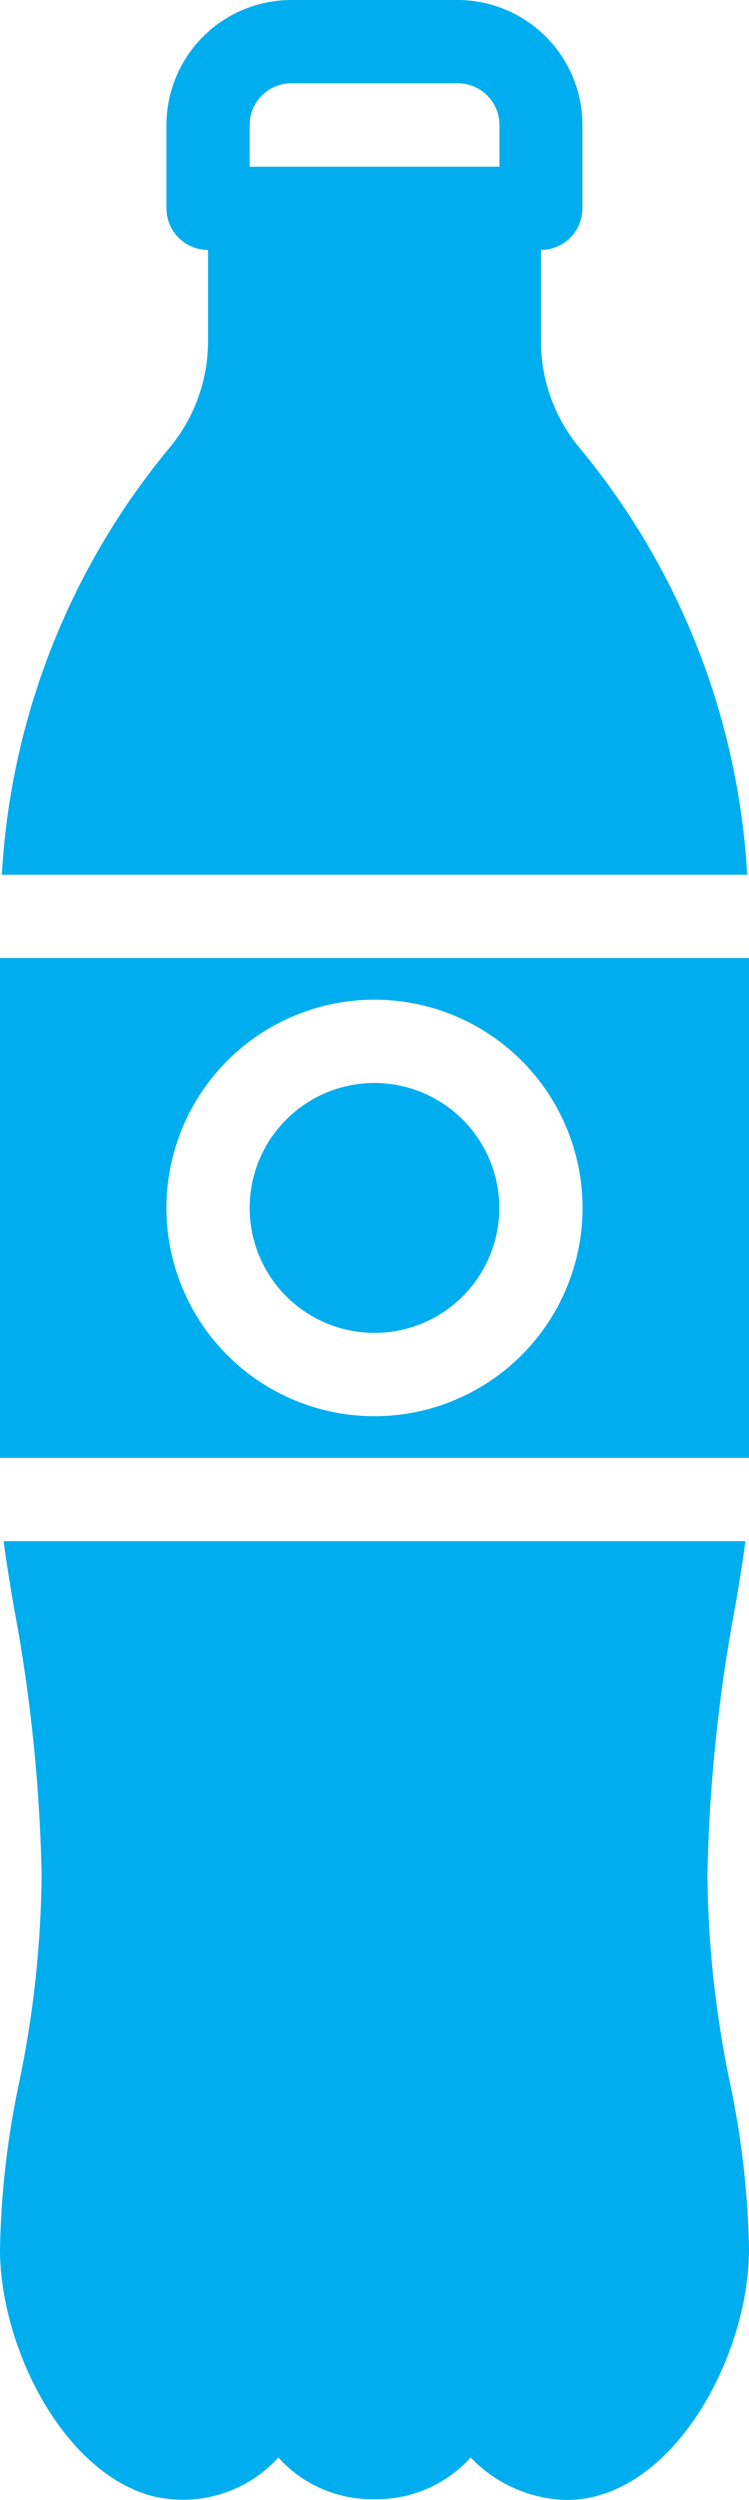
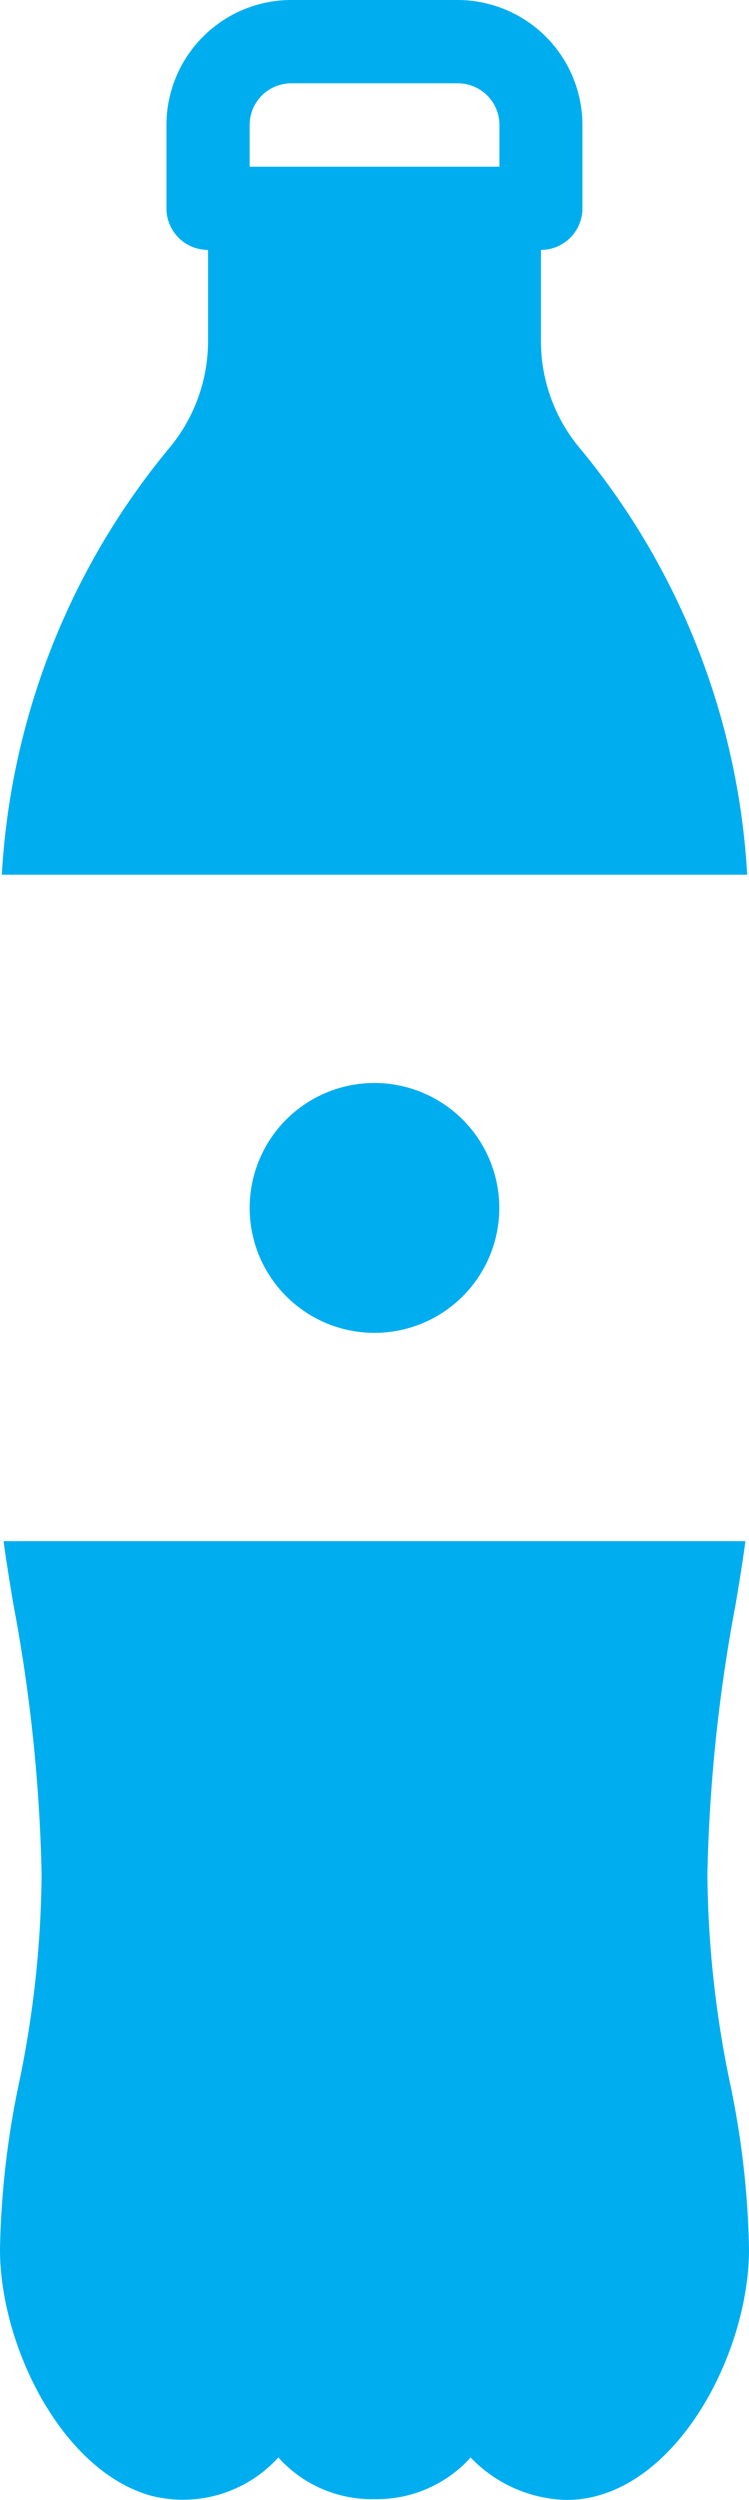
<svg xmlns="http://www.w3.org/2000/svg" id="Group_149903" data-name="Group 149903" width="22.935" height="76.475" viewBox="0 0 22.935 76.475">
  <defs>
    <clipPath id="clip-path">
      <rect id="Rectangle_5096" data-name="Rectangle 5096" width="22.935" height="76.475" fill="none" />
    </clipPath>
  </defs>
  <g id="Group_149902" data-name="Group 149902" transform="translate(0 0)" clip-path="url(#clip-path)">
    <path id="Path_11966" data-name="Path 11966" d="M6.822,13a3.822,3.822,0,1,0,3.822,3.822A3.827,3.827,0,0,0,6.822,13" transform="translate(4.645 20.128)" fill="#00aeef" />
    <path id="Path_11967" data-name="Path 11967" d="M21.661,28.693a49.793,49.793,0,0,1,.864-8.259c.122-.731.227-1.374.3-1.934H.11c.074.561.178,1.2.3,1.934a49.793,49.793,0,0,1,.864,8.259,32.317,32.317,0,0,1-.68,6.327A26.857,26.857,0,0,0,0,40.161c0,2.969,1.909,6.8,4.643,7.543a3.946,3.946,0,0,0,3.881-1.175c.046.051.089.1.14.15a3.85,3.85,0,0,0,2.752,1.126h.076a3.871,3.871,0,0,0,2.778-1.126c.051-.048.094-.1.14-.15a4.2,4.2,0,0,0,2.931,1.3,3.56,3.56,0,0,0,.951-.127c2.734-.744,4.643-4.574,4.643-7.543a26.856,26.856,0,0,0-.594-5.14,32.317,32.317,0,0,1-.68-6.327" transform="translate(0 28.644)" fill="#00aeef" />
-     <path id="Path_11968" data-name="Path 11968" d="M0,26.79H22.935V11.5H0Zm11.467-1.274a6.371,6.371,0,1,1,6.371-6.371,6.376,6.376,0,0,1-6.371,6.371" transform="translate(0 17.806)" fill="#00aeef" />
    <path id="Path_11969" data-name="Path 11969" d="M5.154,13.7A22.425,22.425,0,0,0,.022,26.757H22.845A22.439,22.439,0,0,0,17.712,13.7a5.1,5.1,0,0,1-1.182-3.262V7.645A1.271,1.271,0,0,0,17.8,6.371V3.822A3.827,3.827,0,0,0,13.982,0h-5.1A3.827,3.827,0,0,0,5.063,3.822V6.371A1.271,1.271,0,0,0,6.337,7.645v2.79A5.112,5.112,0,0,1,5.154,13.7M7.611,3.822A1.275,1.275,0,0,1,8.885,2.548h5.1a1.275,1.275,0,0,1,1.274,1.274V5.1H7.611Z" transform="translate(0.034 0)" fill="#00aeef" />
  </g>
</svg>